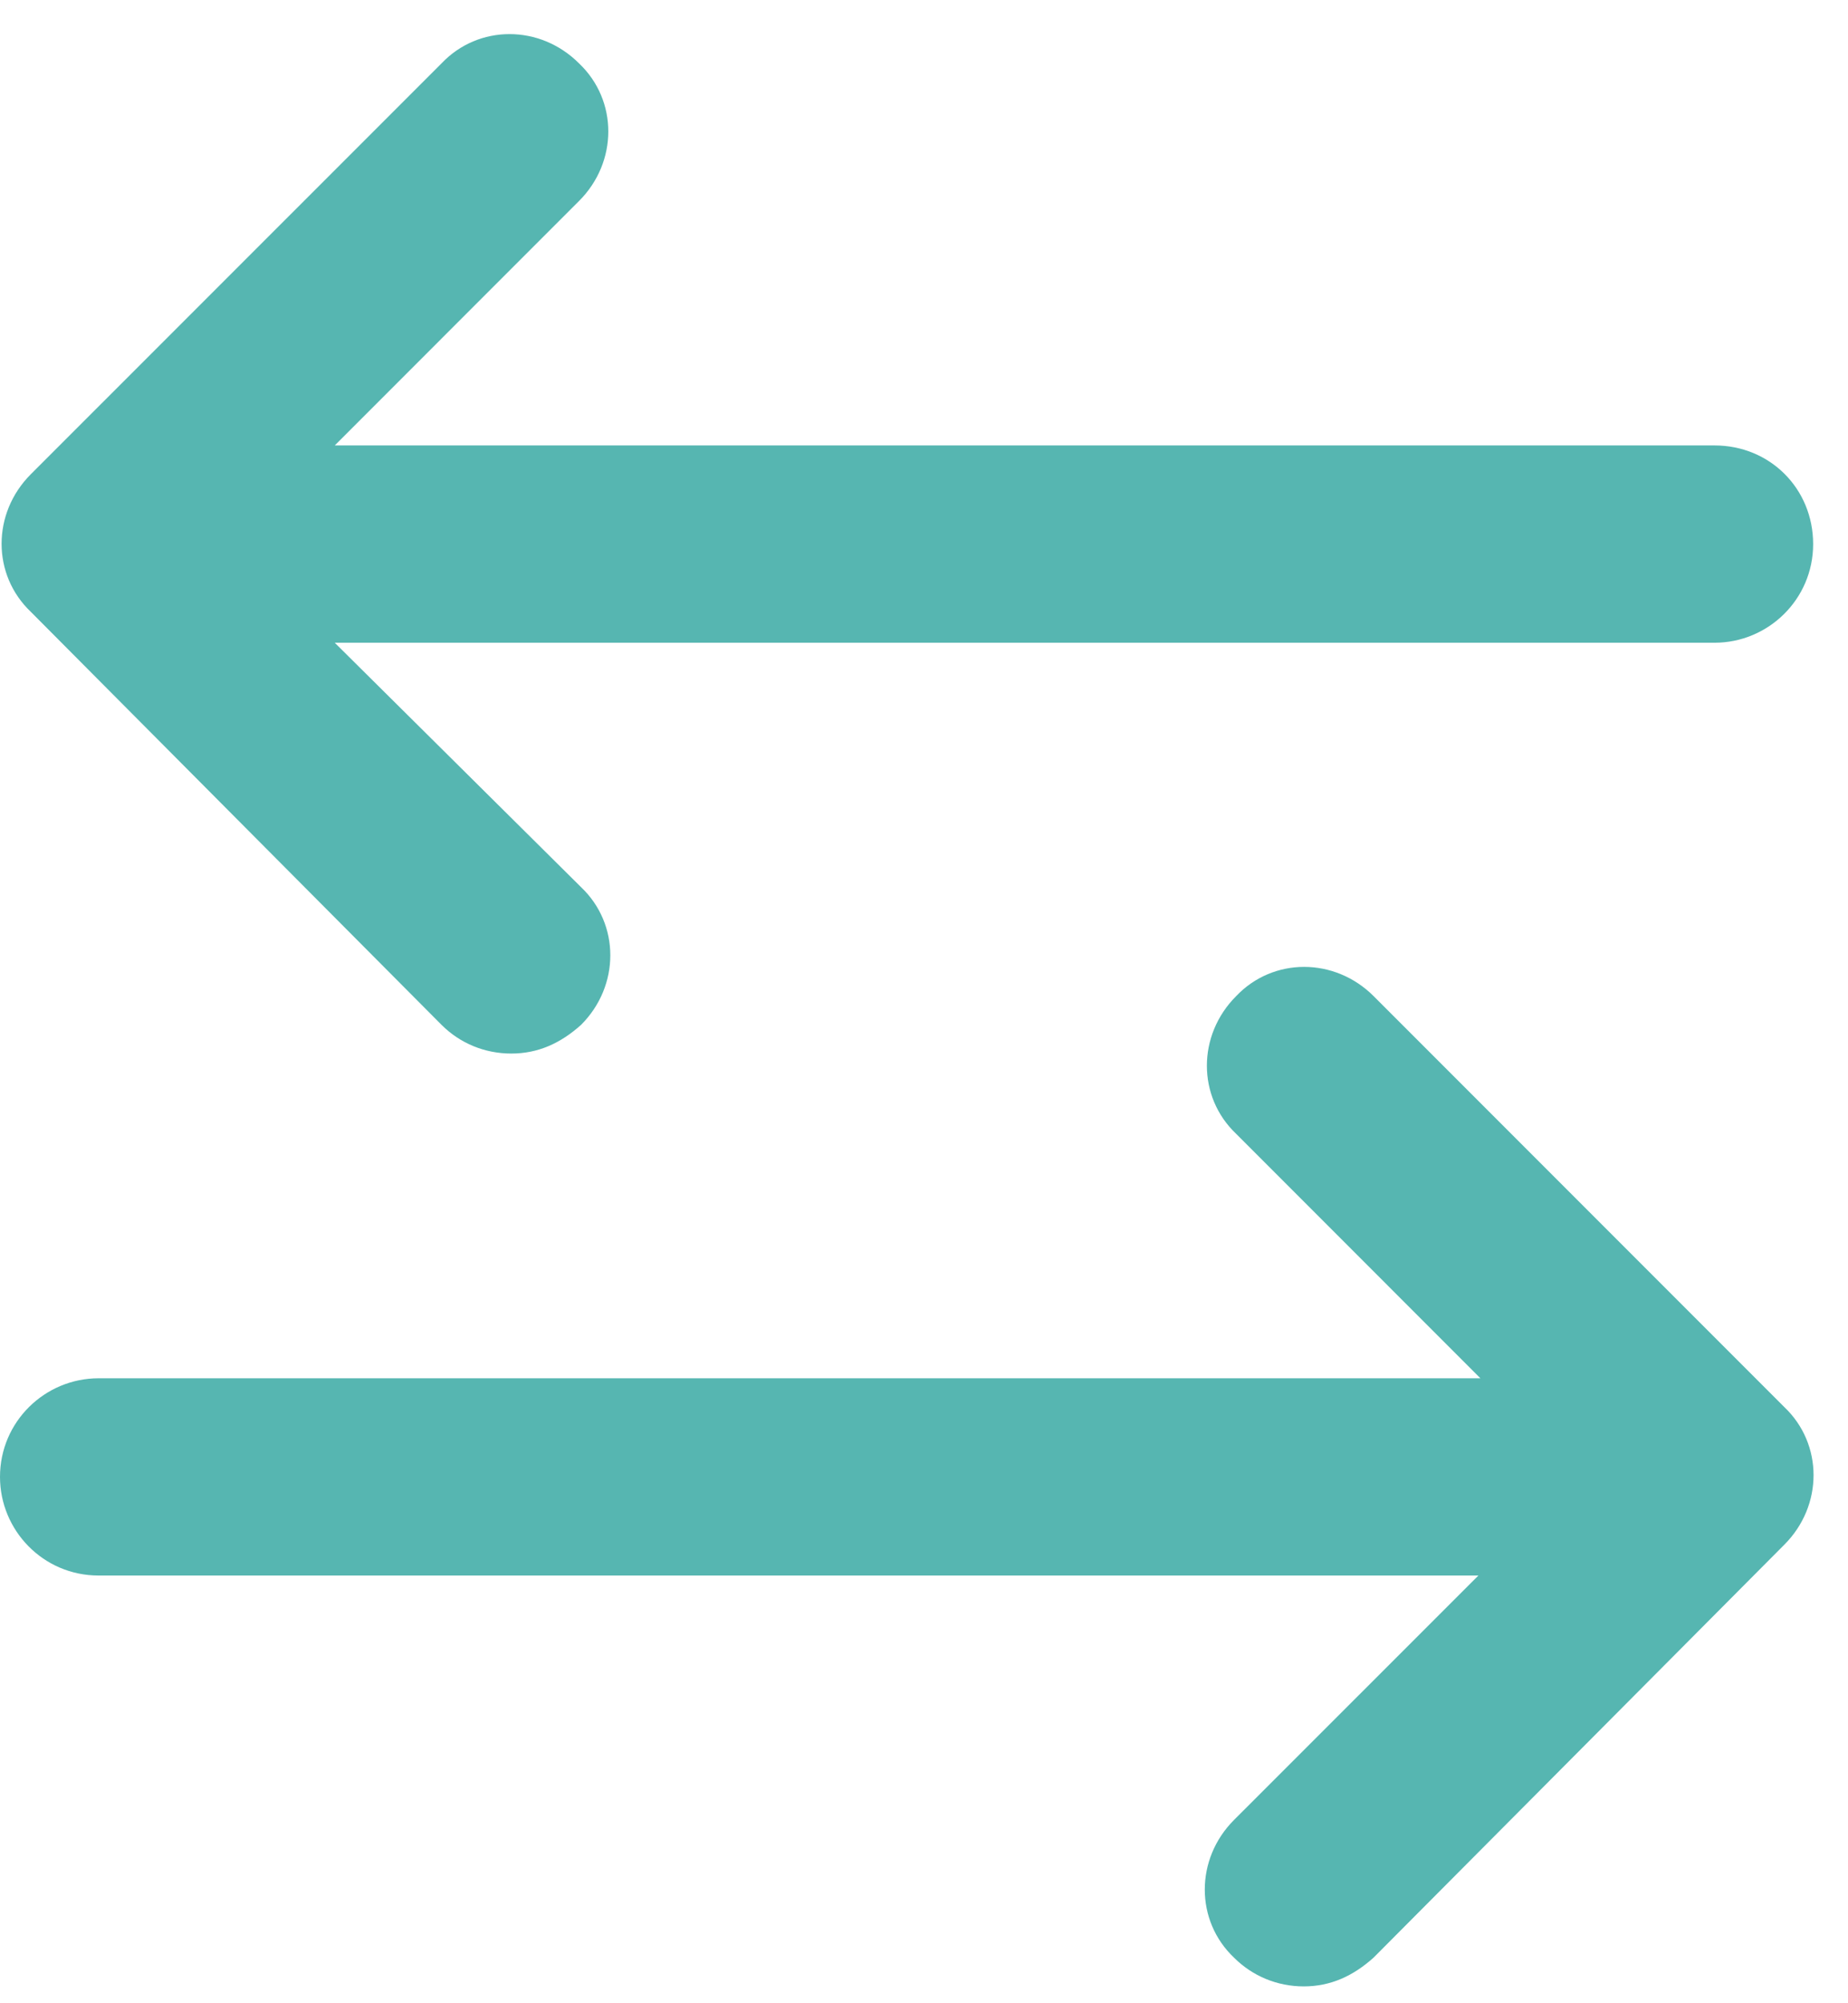
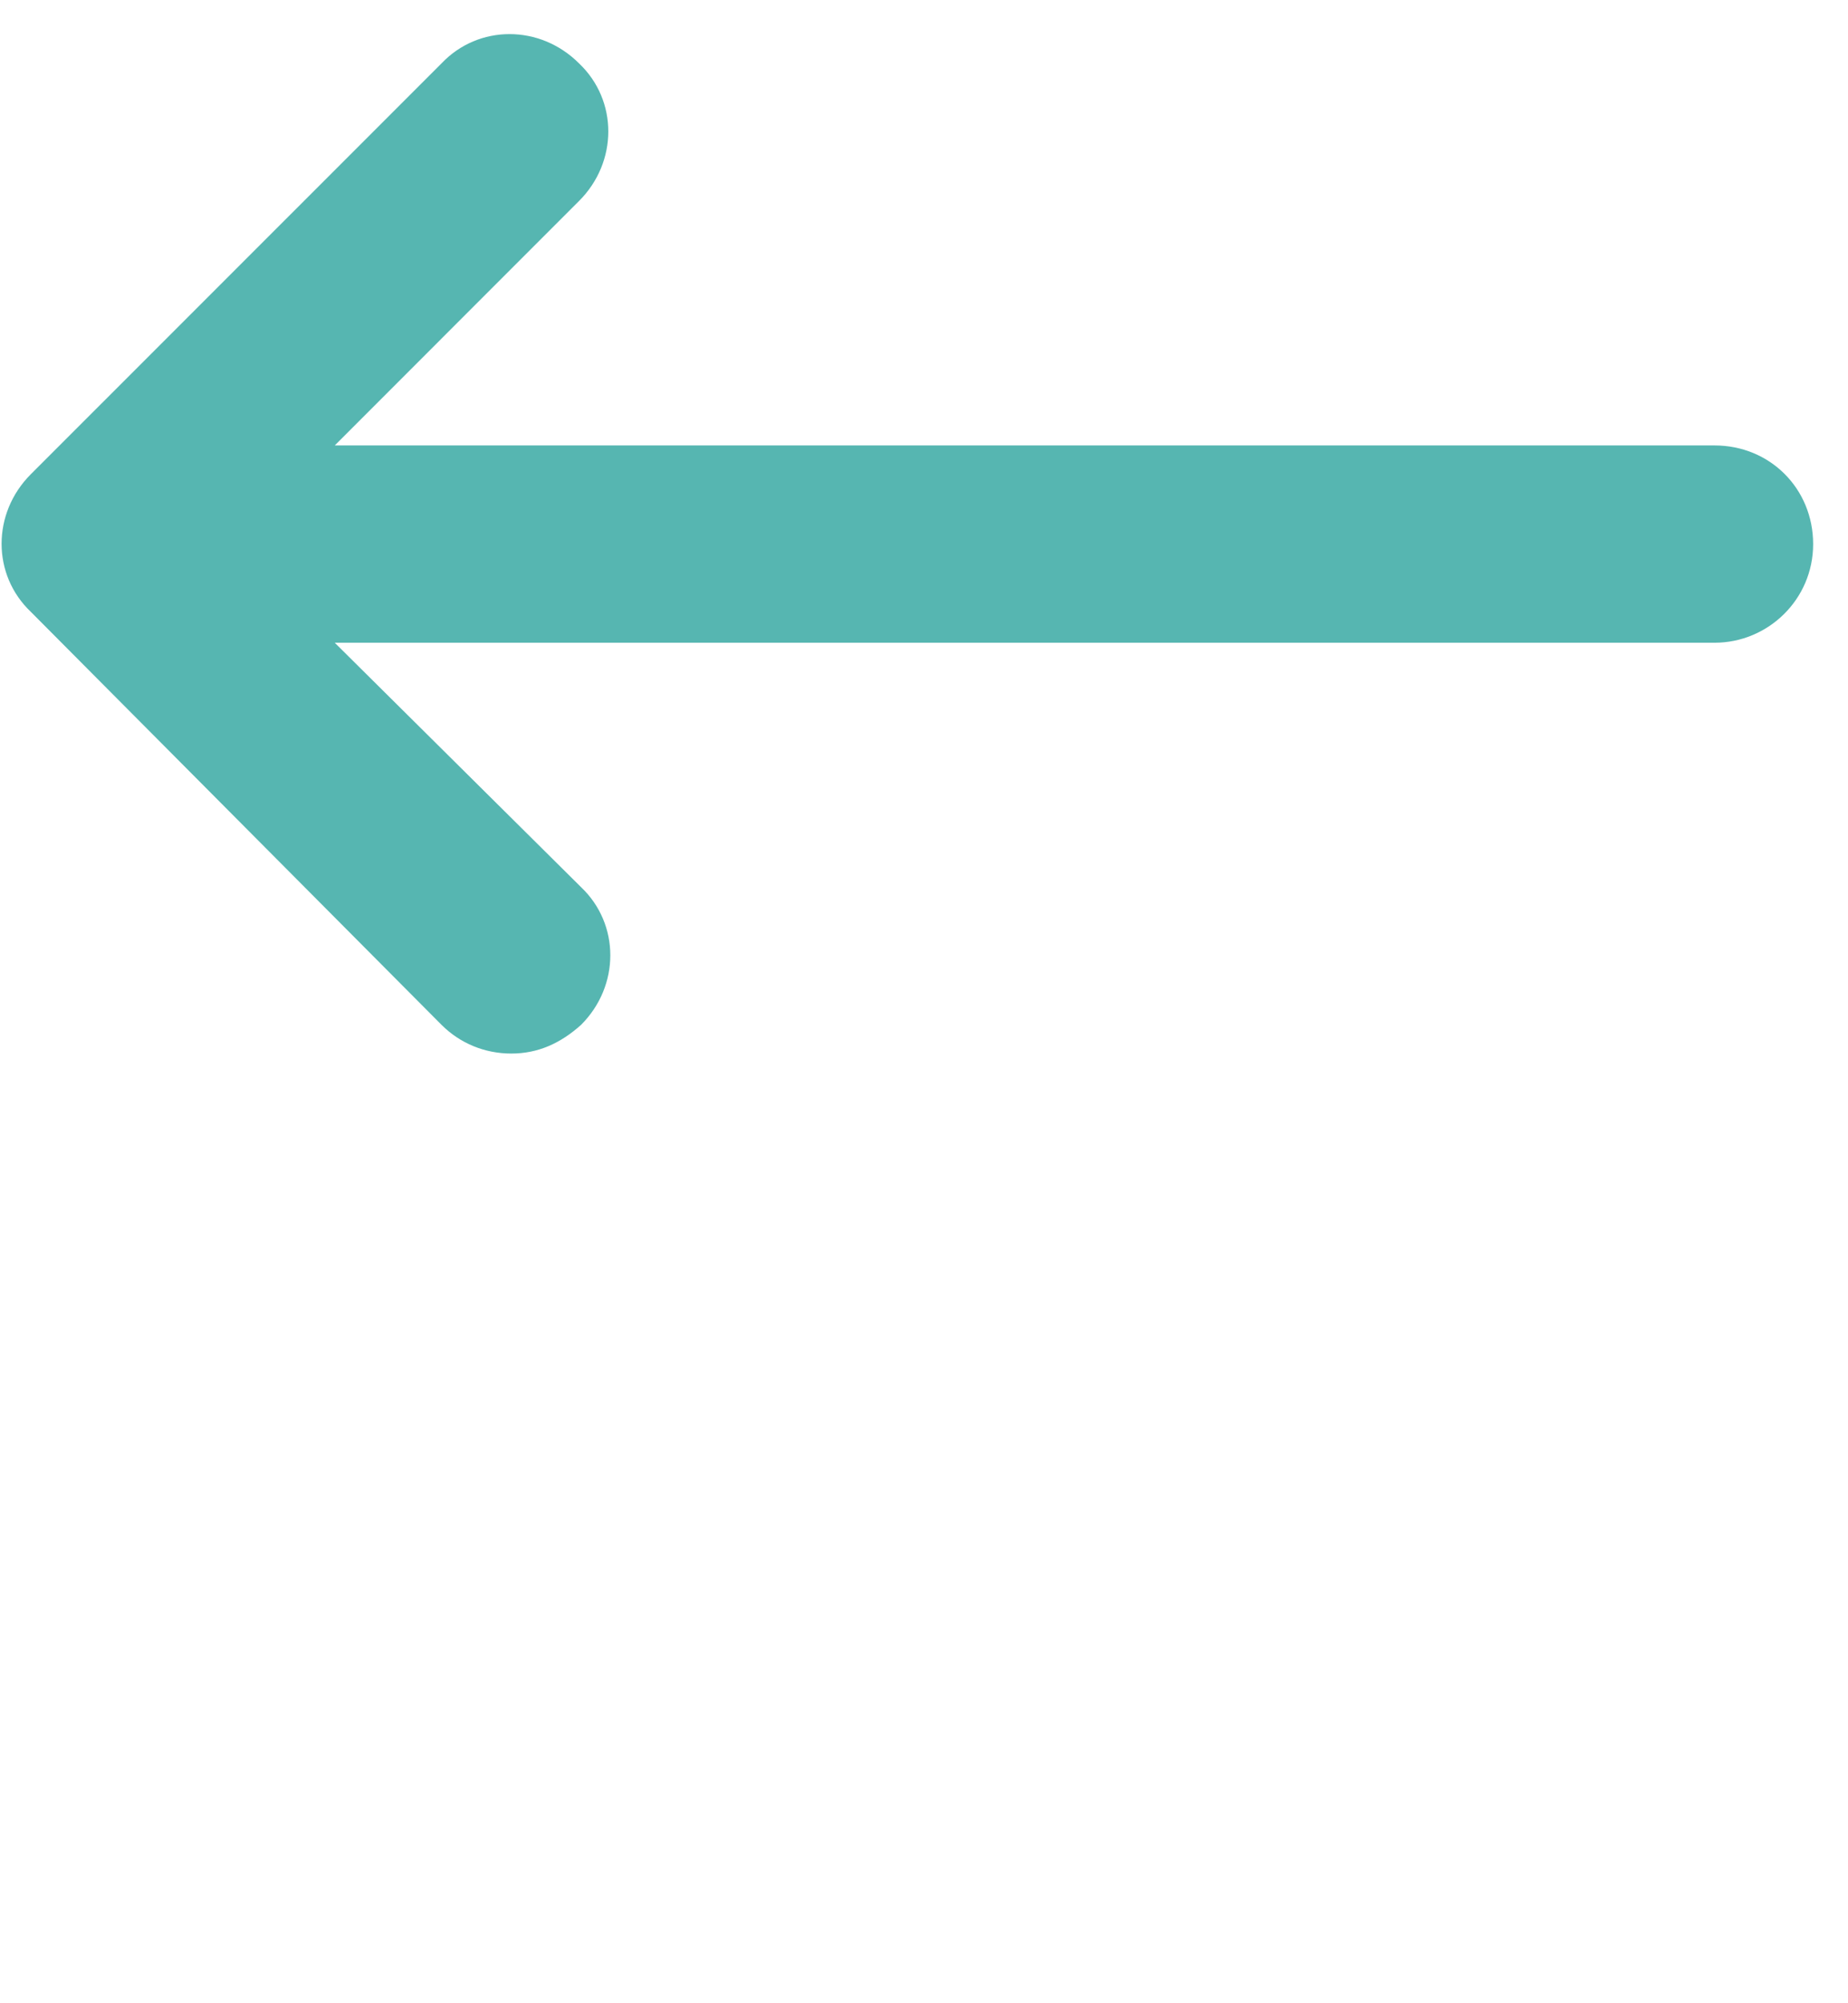
<svg xmlns="http://www.w3.org/2000/svg" width="36" height="39" viewBox="0 0 36 39" fill="none">
  <g id="Group">
    <path id="Vector" d="M8.601 19.952C8.96 20.311 9.442 20.511 9.96 20.511C10.481 20.511 10.92 20.311 11.32 19.952C12.079 19.193 12.079 17.993 11.32 17.272L6.521 12.513H33.401C34.441 12.513 35.321 11.672 35.321 10.593C35.321 9.513 34.48 8.672 33.401 8.672H6.521L11.28 3.913C12.04 3.154 12.04 1.954 11.28 1.234C10.521 0.474 9.321 0.474 8.601 1.234L0.601 9.232C-0.159 9.991 -0.159 11.191 0.601 11.912L8.601 19.952Z" fill="#56B6B1" />
-     <path id="Vector_2" d="M26.76 19.394C26 18.634 24.8 18.634 24.08 19.394C23.321 20.153 23.321 21.353 24.08 22.073L28.839 26.833H1.92C0.88 26.833 0 27.673 0 28.753C0 29.794 0.841 30.673 1.92 30.673H28.8L24.039 35.432C23.28 36.192 23.28 37.392 24.039 38.112C24.398 38.471 24.88 38.672 25.398 38.672C25.919 38.672 26.358 38.471 26.758 38.112L34.759 30.073C35.519 29.314 35.519 28.114 34.759 27.393L26.76 19.394Z" fill="#56B6B1" />
  </g>
</svg>